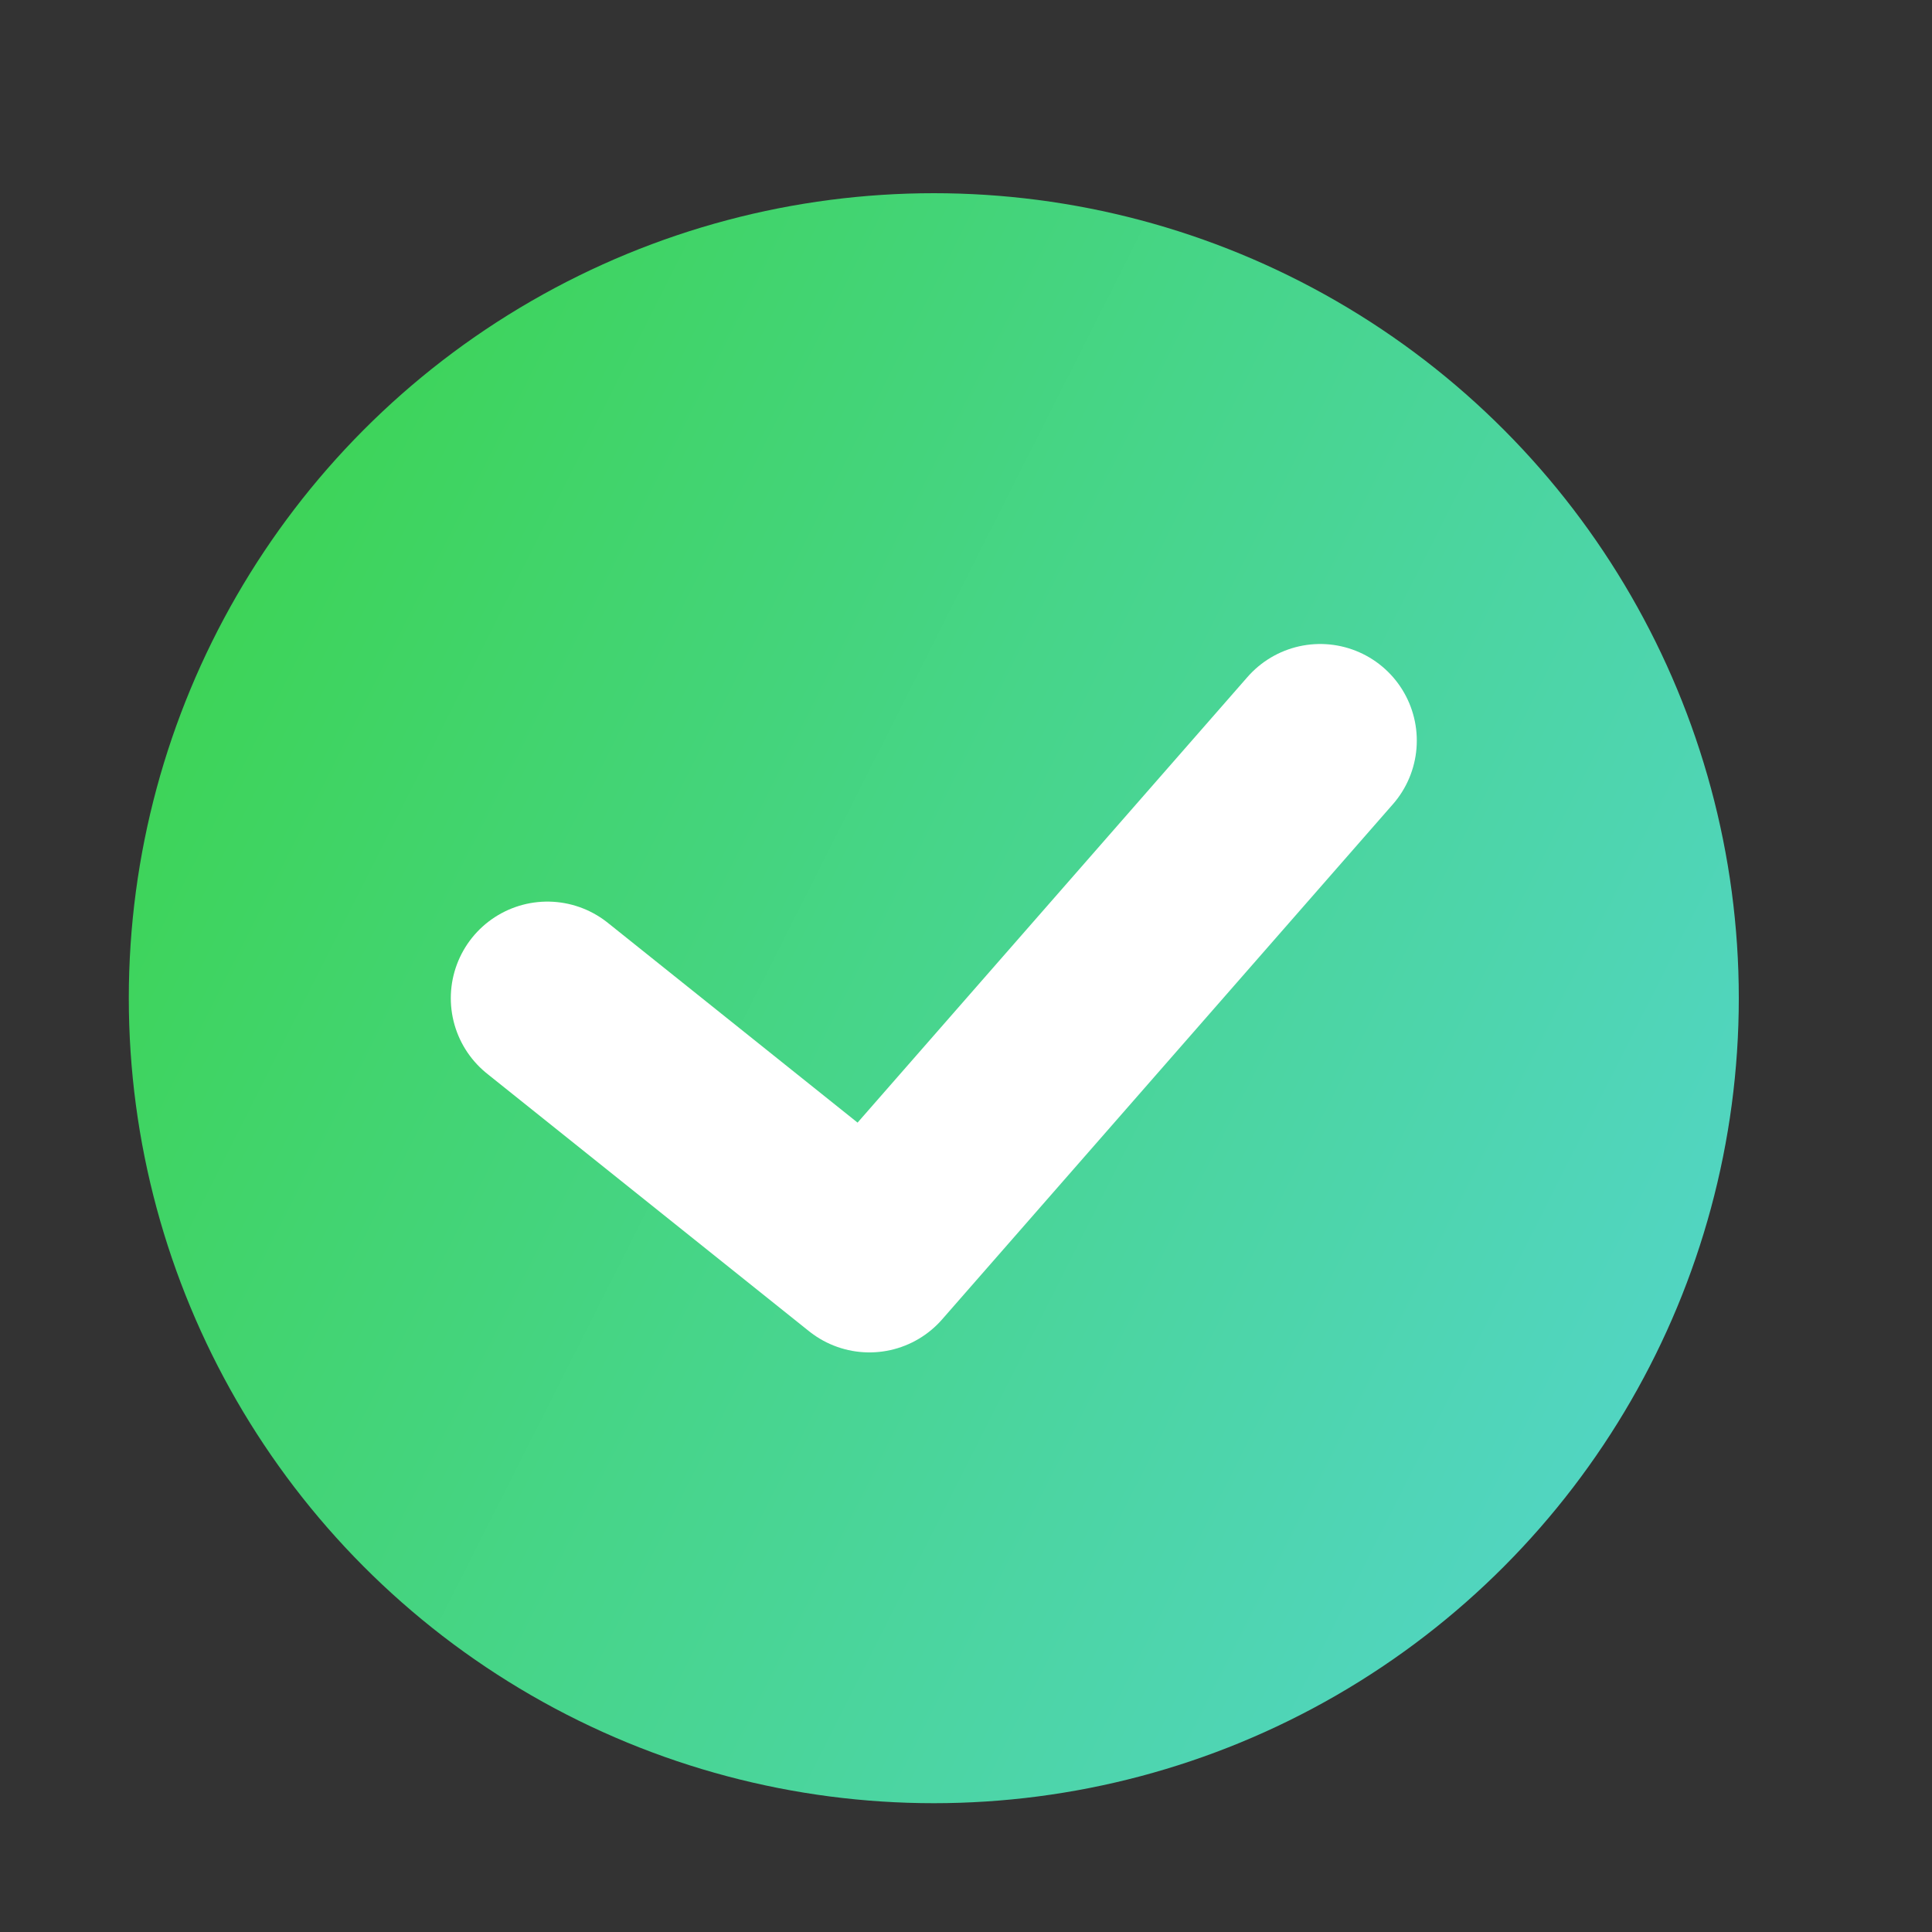
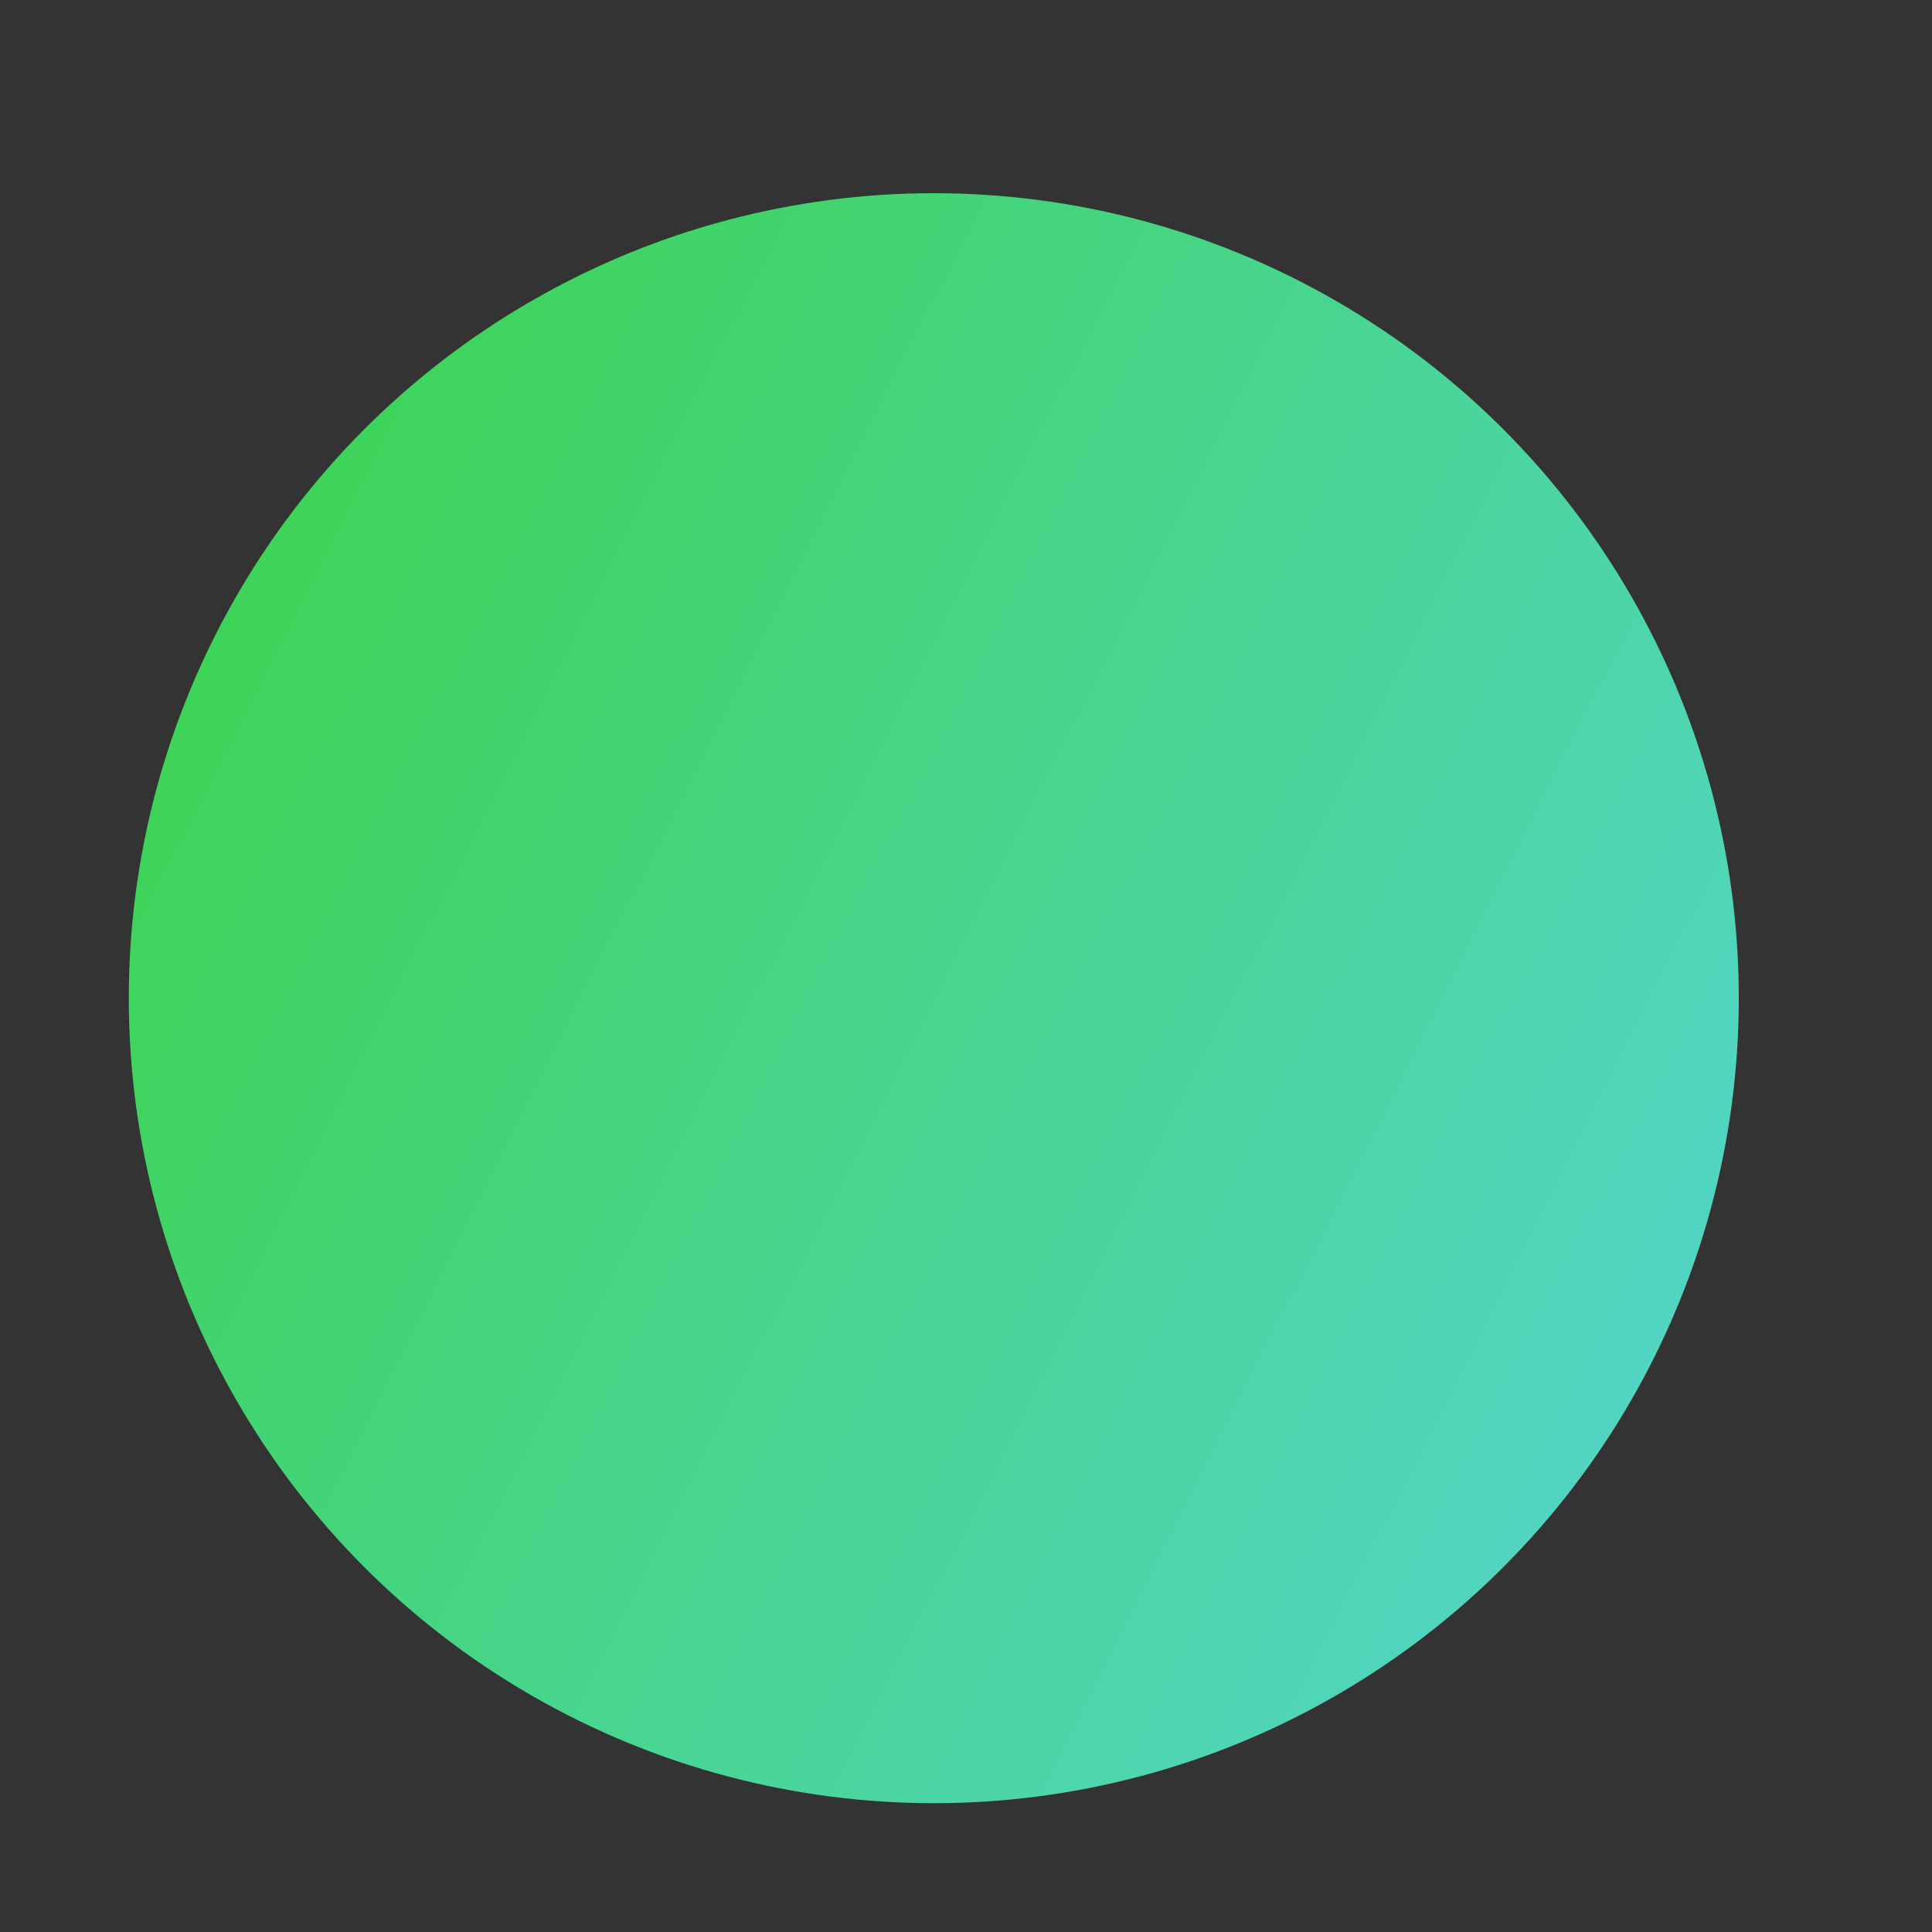
<svg xmlns="http://www.w3.org/2000/svg" width="30" height="30" viewBox="0 0 30 30">
  <rect x="0" y="0" width="30" height="30" fill="#333333" stroke="none" />
  <defs>
    <style>.a,.d{fill:none;}.a{stroke:#707070;}.b{clip-path:url(#a);}.c{fill:url(#b);}.d{stroke:#fff;stroke-linecap:round;stroke-linejoin:round;stroke-miterlimit:10;stroke-width:3px;}</style>
    <clipPath id="a">
      <rect class="a" width="30" height="30" transform="translate(35 428)" />
    </clipPath>
    <linearGradient id="b" x1="-0.269" y1="0.228" x2="1" y2="0.869" gradientUnits="objectBoundingBox">
      <stop offset="0" stop-color="#37d437" />
      <stop offset="1" stop-color="#54d5ce" />
    </linearGradient>
  </defs>
  <g class="b" transform="translate(-35 -428)">
    <g transform="translate(40.399 434.43)">
      <circle class="c" cx="12.5" cy="12.5" r="12.5" transform="translate(-3.399 -3.43)" />
-       <path class="d" d="M-.276,4.27l5,4,7-8" transform="translate(3.377 4.8)" />
    </g>
  </g>
</svg>